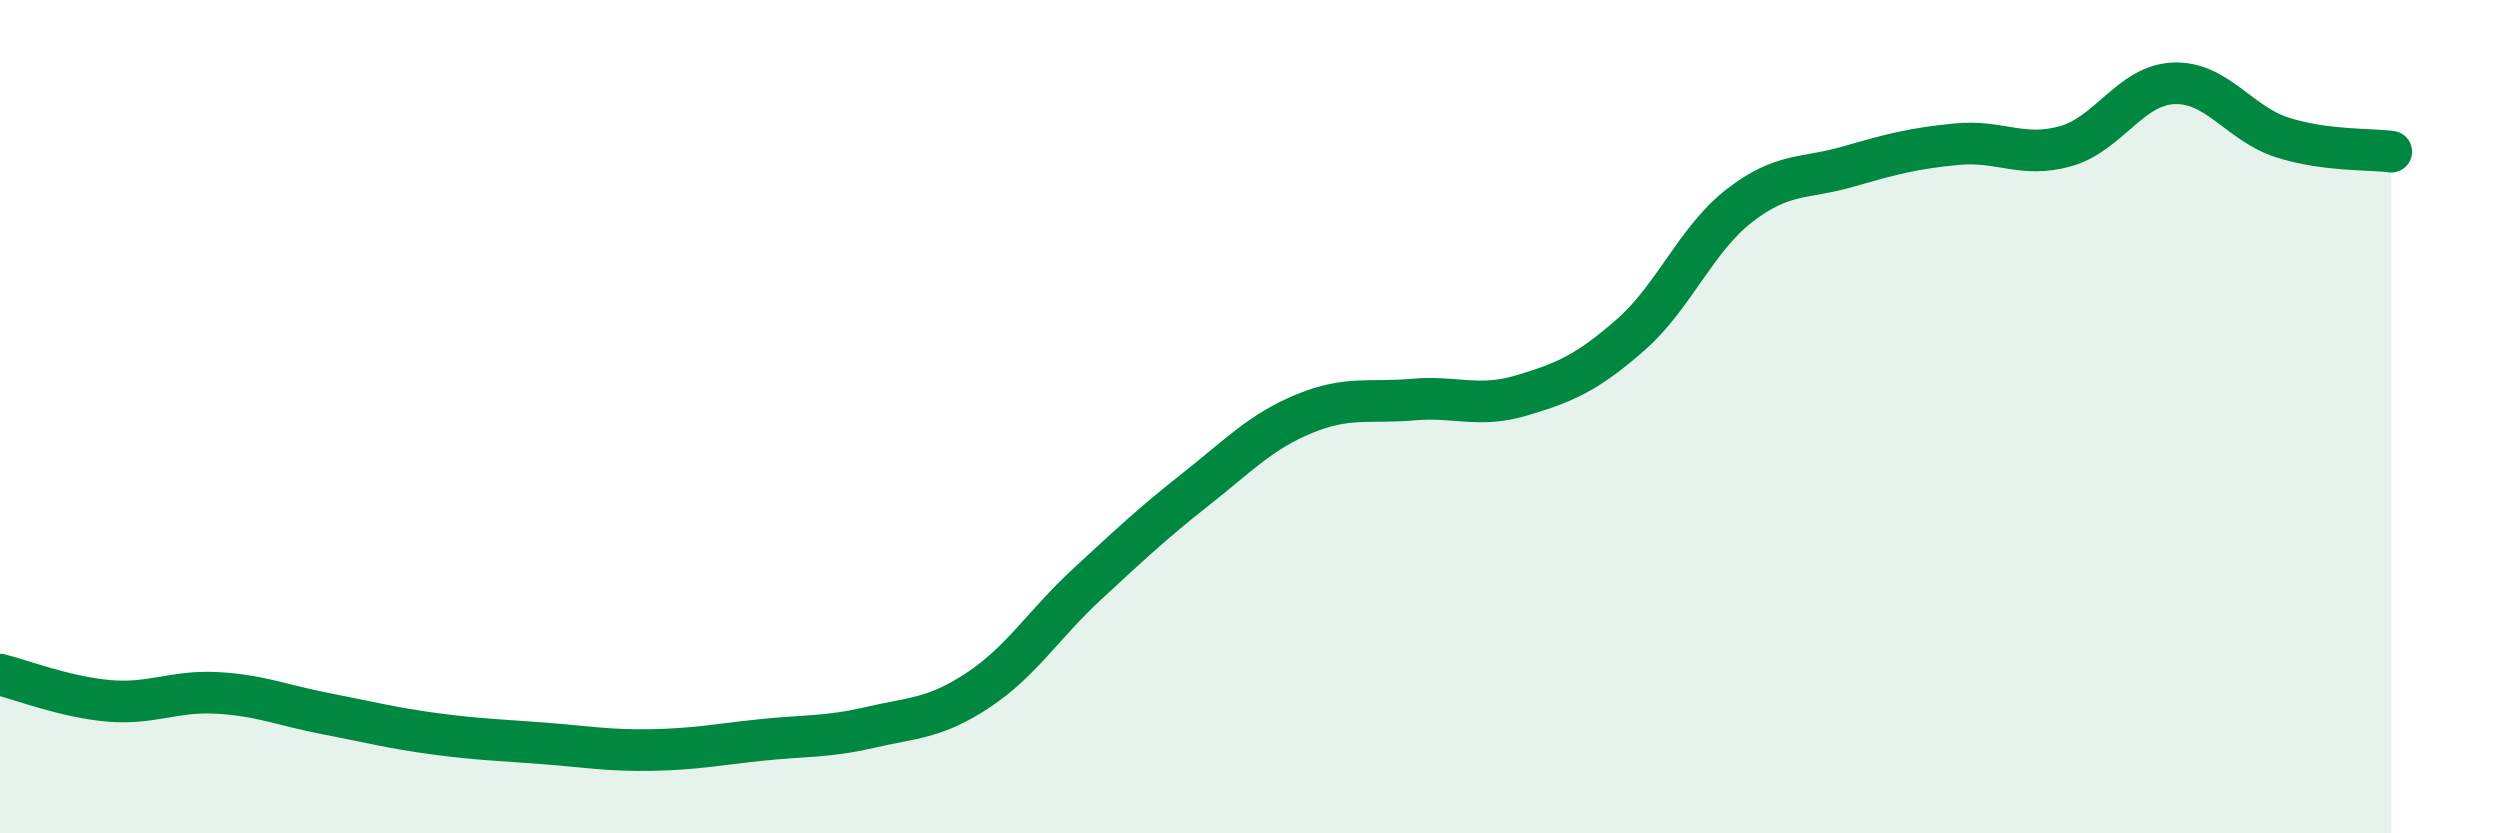
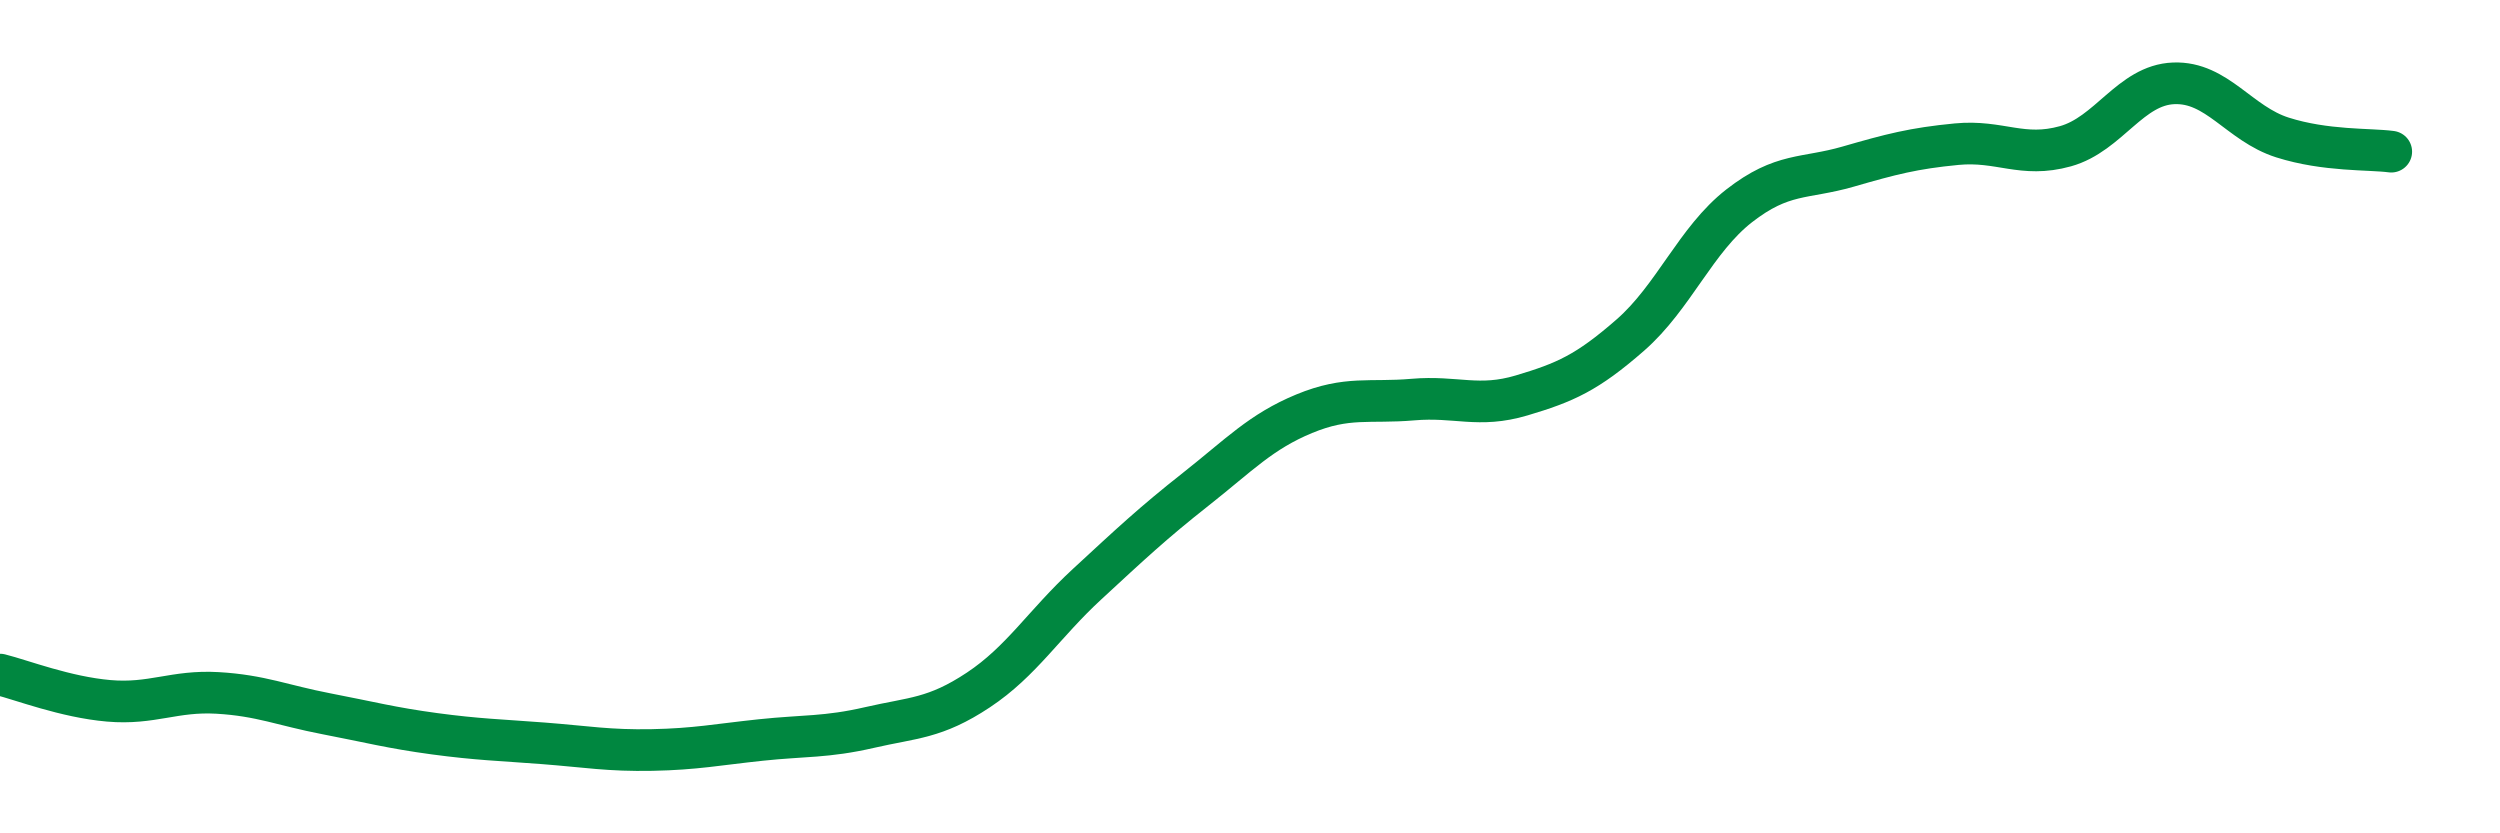
<svg xmlns="http://www.w3.org/2000/svg" width="60" height="20" viewBox="0 0 60 20">
-   <path d="M 0,16.19 C 0.52,16.32 1.57,16.73 2.61,16.82 C 3.65,16.91 4.18,16.57 5.22,16.63 C 6.26,16.69 6.79,16.93 7.83,17.13 C 8.87,17.33 9.39,17.47 10.43,17.61 C 11.47,17.75 12,17.76 13.04,17.84 C 14.08,17.92 14.61,18.02 15.65,18 C 16.69,17.98 17.22,17.87 18.26,17.76 C 19.3,17.65 19.83,17.7 20.87,17.46 C 21.91,17.22 22.44,17.25 23.48,16.56 C 24.52,15.87 25.05,14.98 26.09,14.02 C 27.13,13.06 27.66,12.56 28.7,11.74 C 29.74,10.92 30.26,10.36 31.3,9.93 C 32.34,9.5 32.87,9.68 33.91,9.59 C 34.95,9.5 35.48,9.8 36.52,9.49 C 37.56,9.18 38.09,8.95 39.13,8.04 C 40.17,7.13 40.7,5.75 41.74,4.94 C 42.78,4.13 43.31,4.3 44.35,4 C 45.39,3.7 45.92,3.56 46.96,3.46 C 48,3.36 48.53,3.8 49.57,3.51 C 50.61,3.22 51.13,2.04 52.17,2 C 53.21,1.96 53.74,2.97 54.78,3.3 C 55.82,3.63 56.87,3.57 57.39,3.64L57.39 20L0 20Z" fill="#008740" opacity="0.1" stroke-linecap="round" stroke-linejoin="round" />
  <path d="M 0,16.19 C 0.52,16.32 1.57,16.73 2.61,16.82 C 3.65,16.91 4.18,16.57 5.22,16.63 C 6.26,16.69 6.79,16.93 7.83,17.13 C 8.87,17.33 9.39,17.47 10.43,17.61 C 11.47,17.75 12,17.76 13.04,17.84 C 14.08,17.92 14.61,18.02 15.65,18 C 16.69,17.98 17.22,17.87 18.26,17.76 C 19.3,17.65 19.83,17.7 20.87,17.46 C 21.91,17.22 22.44,17.25 23.48,16.56 C 24.52,15.87 25.05,14.98 26.09,14.02 C 27.13,13.06 27.66,12.56 28.7,11.74 C 29.74,10.92 30.26,10.36 31.3,9.93 C 32.34,9.5 32.87,9.68 33.91,9.59 C 34.95,9.5 35.48,9.8 36.52,9.49 C 37.56,9.18 38.09,8.95 39.13,8.04 C 40.17,7.13 40.7,5.75 41.74,4.94 C 42.78,4.13 43.31,4.3 44.35,4 C 45.39,3.7 45.92,3.56 46.96,3.46 C 48,3.36 48.53,3.8 49.57,3.51 C 50.61,3.22 51.13,2.04 52.17,2 C 53.21,1.96 53.74,2.97 54.78,3.3 C 55.82,3.63 56.87,3.57 57.39,3.64" stroke="#008740" stroke-width="1" fill="none" stroke-linecap="round" stroke-linejoin="round" />
</svg>